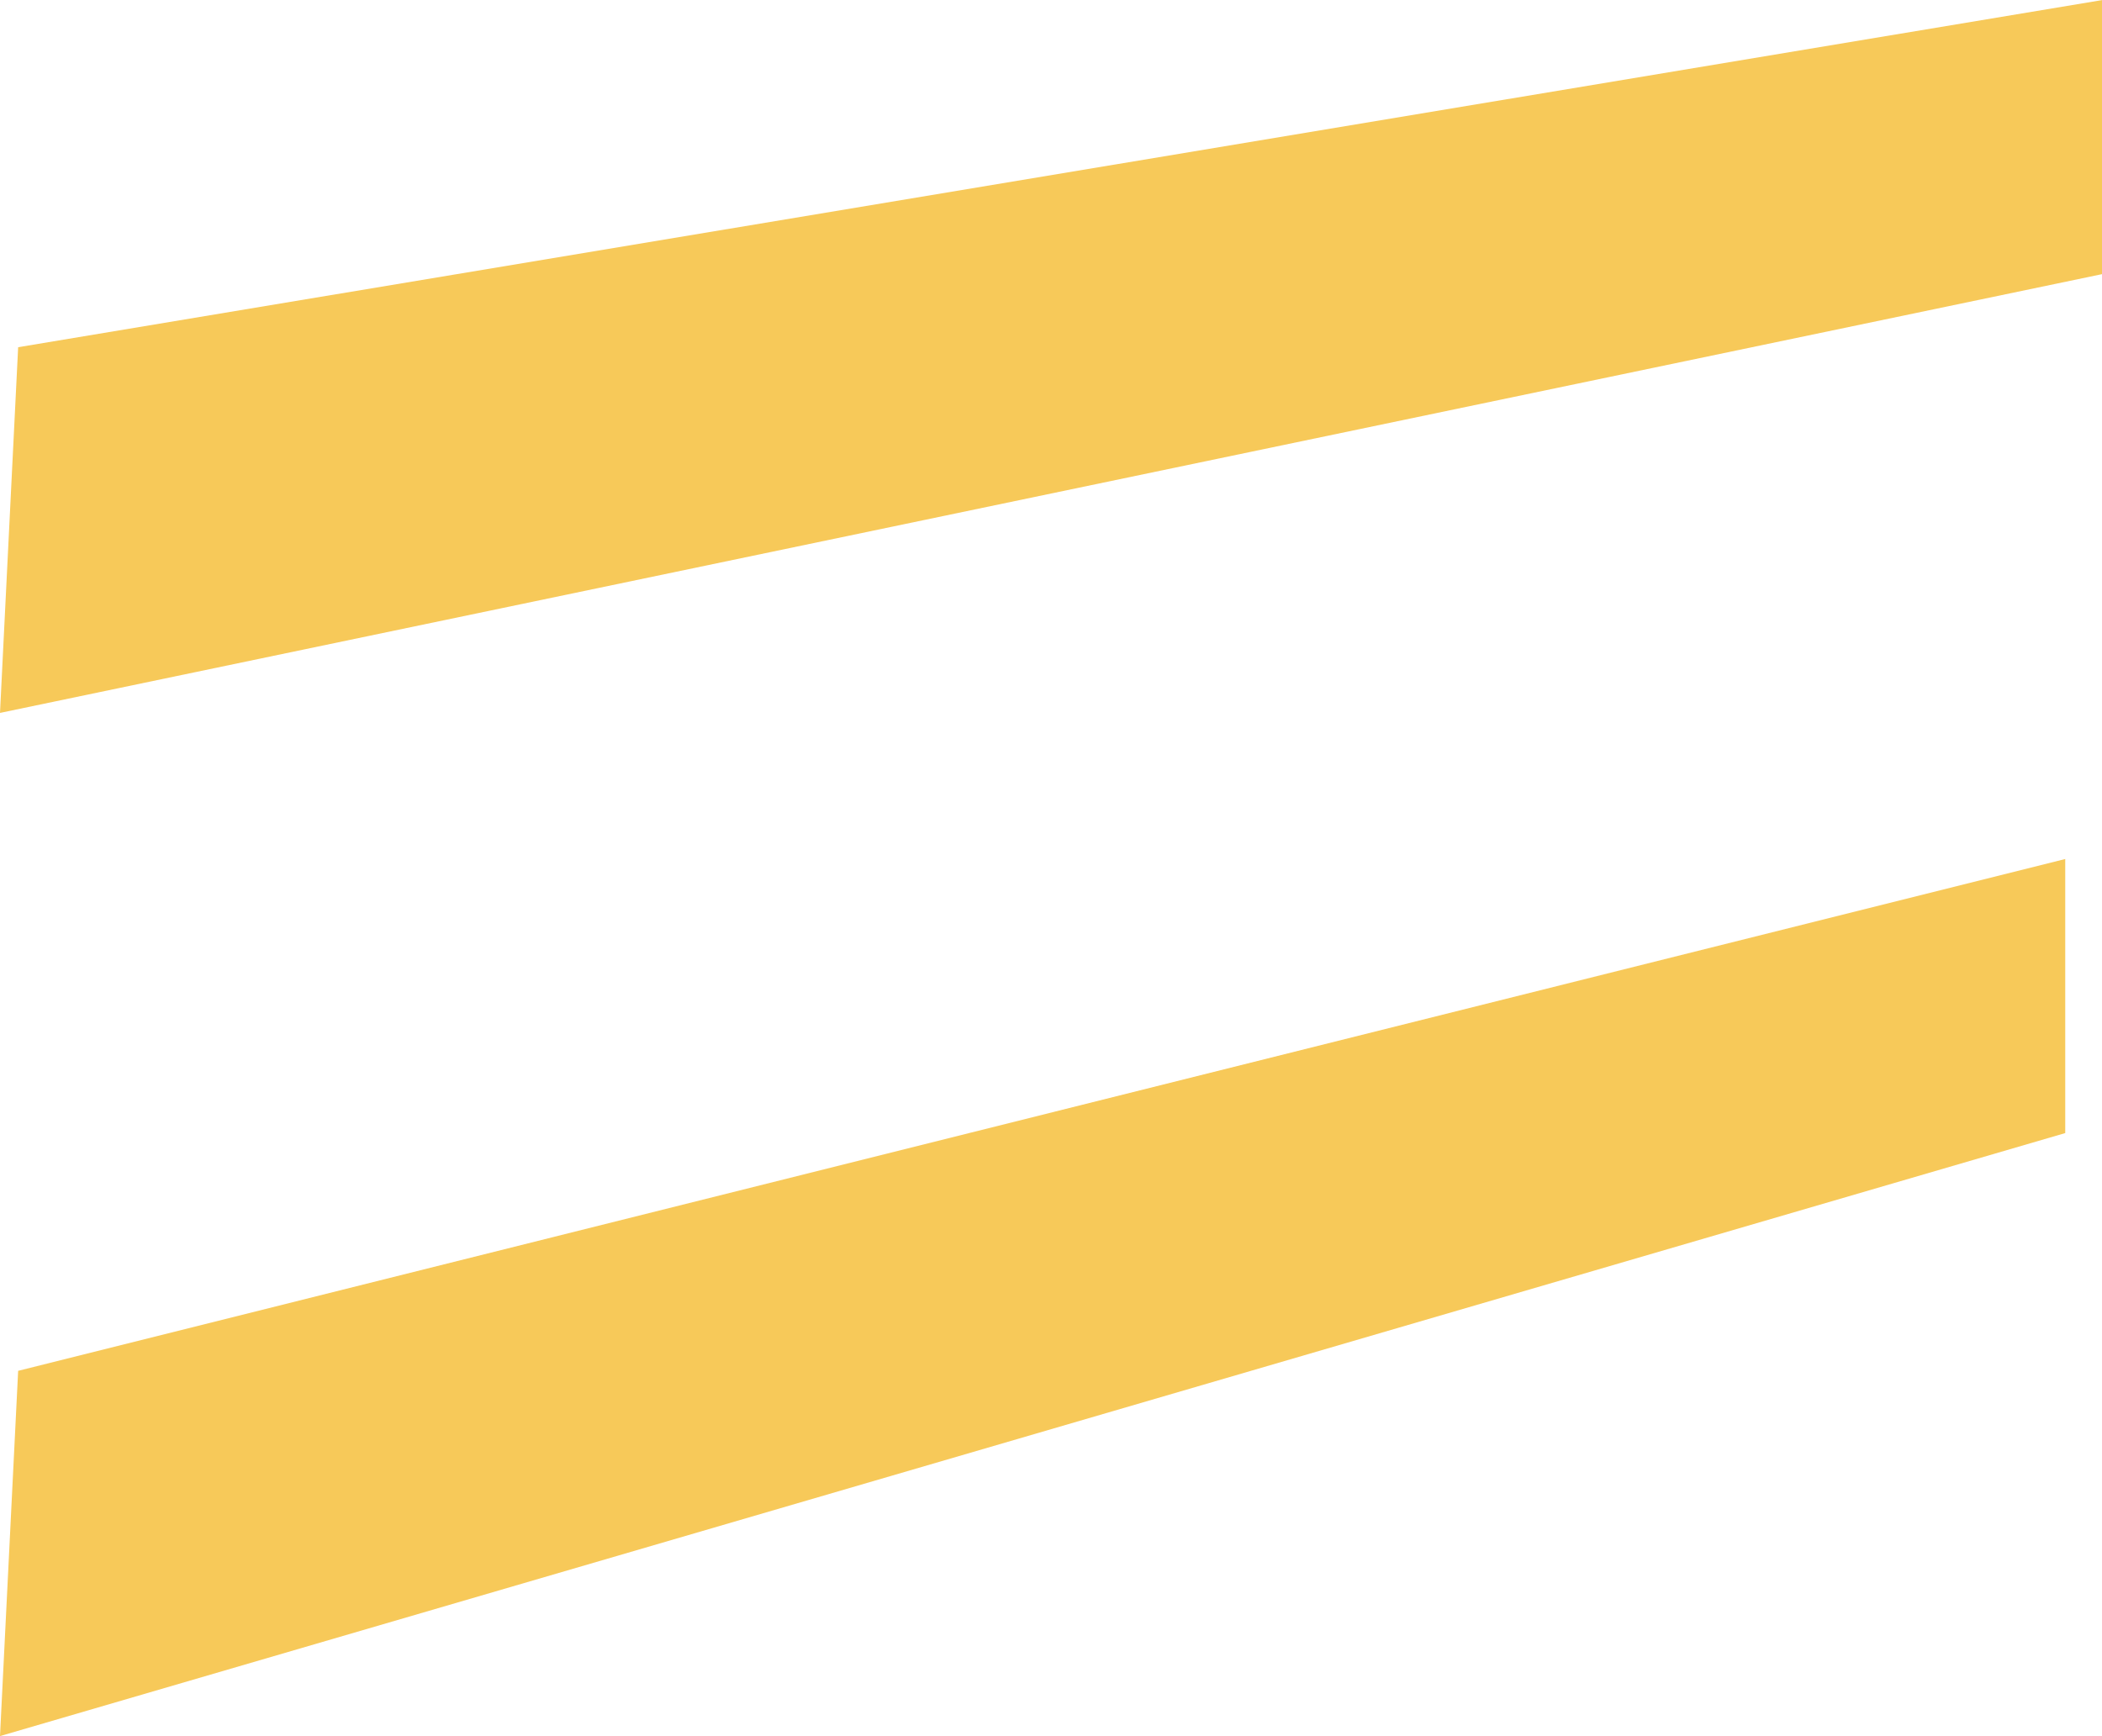
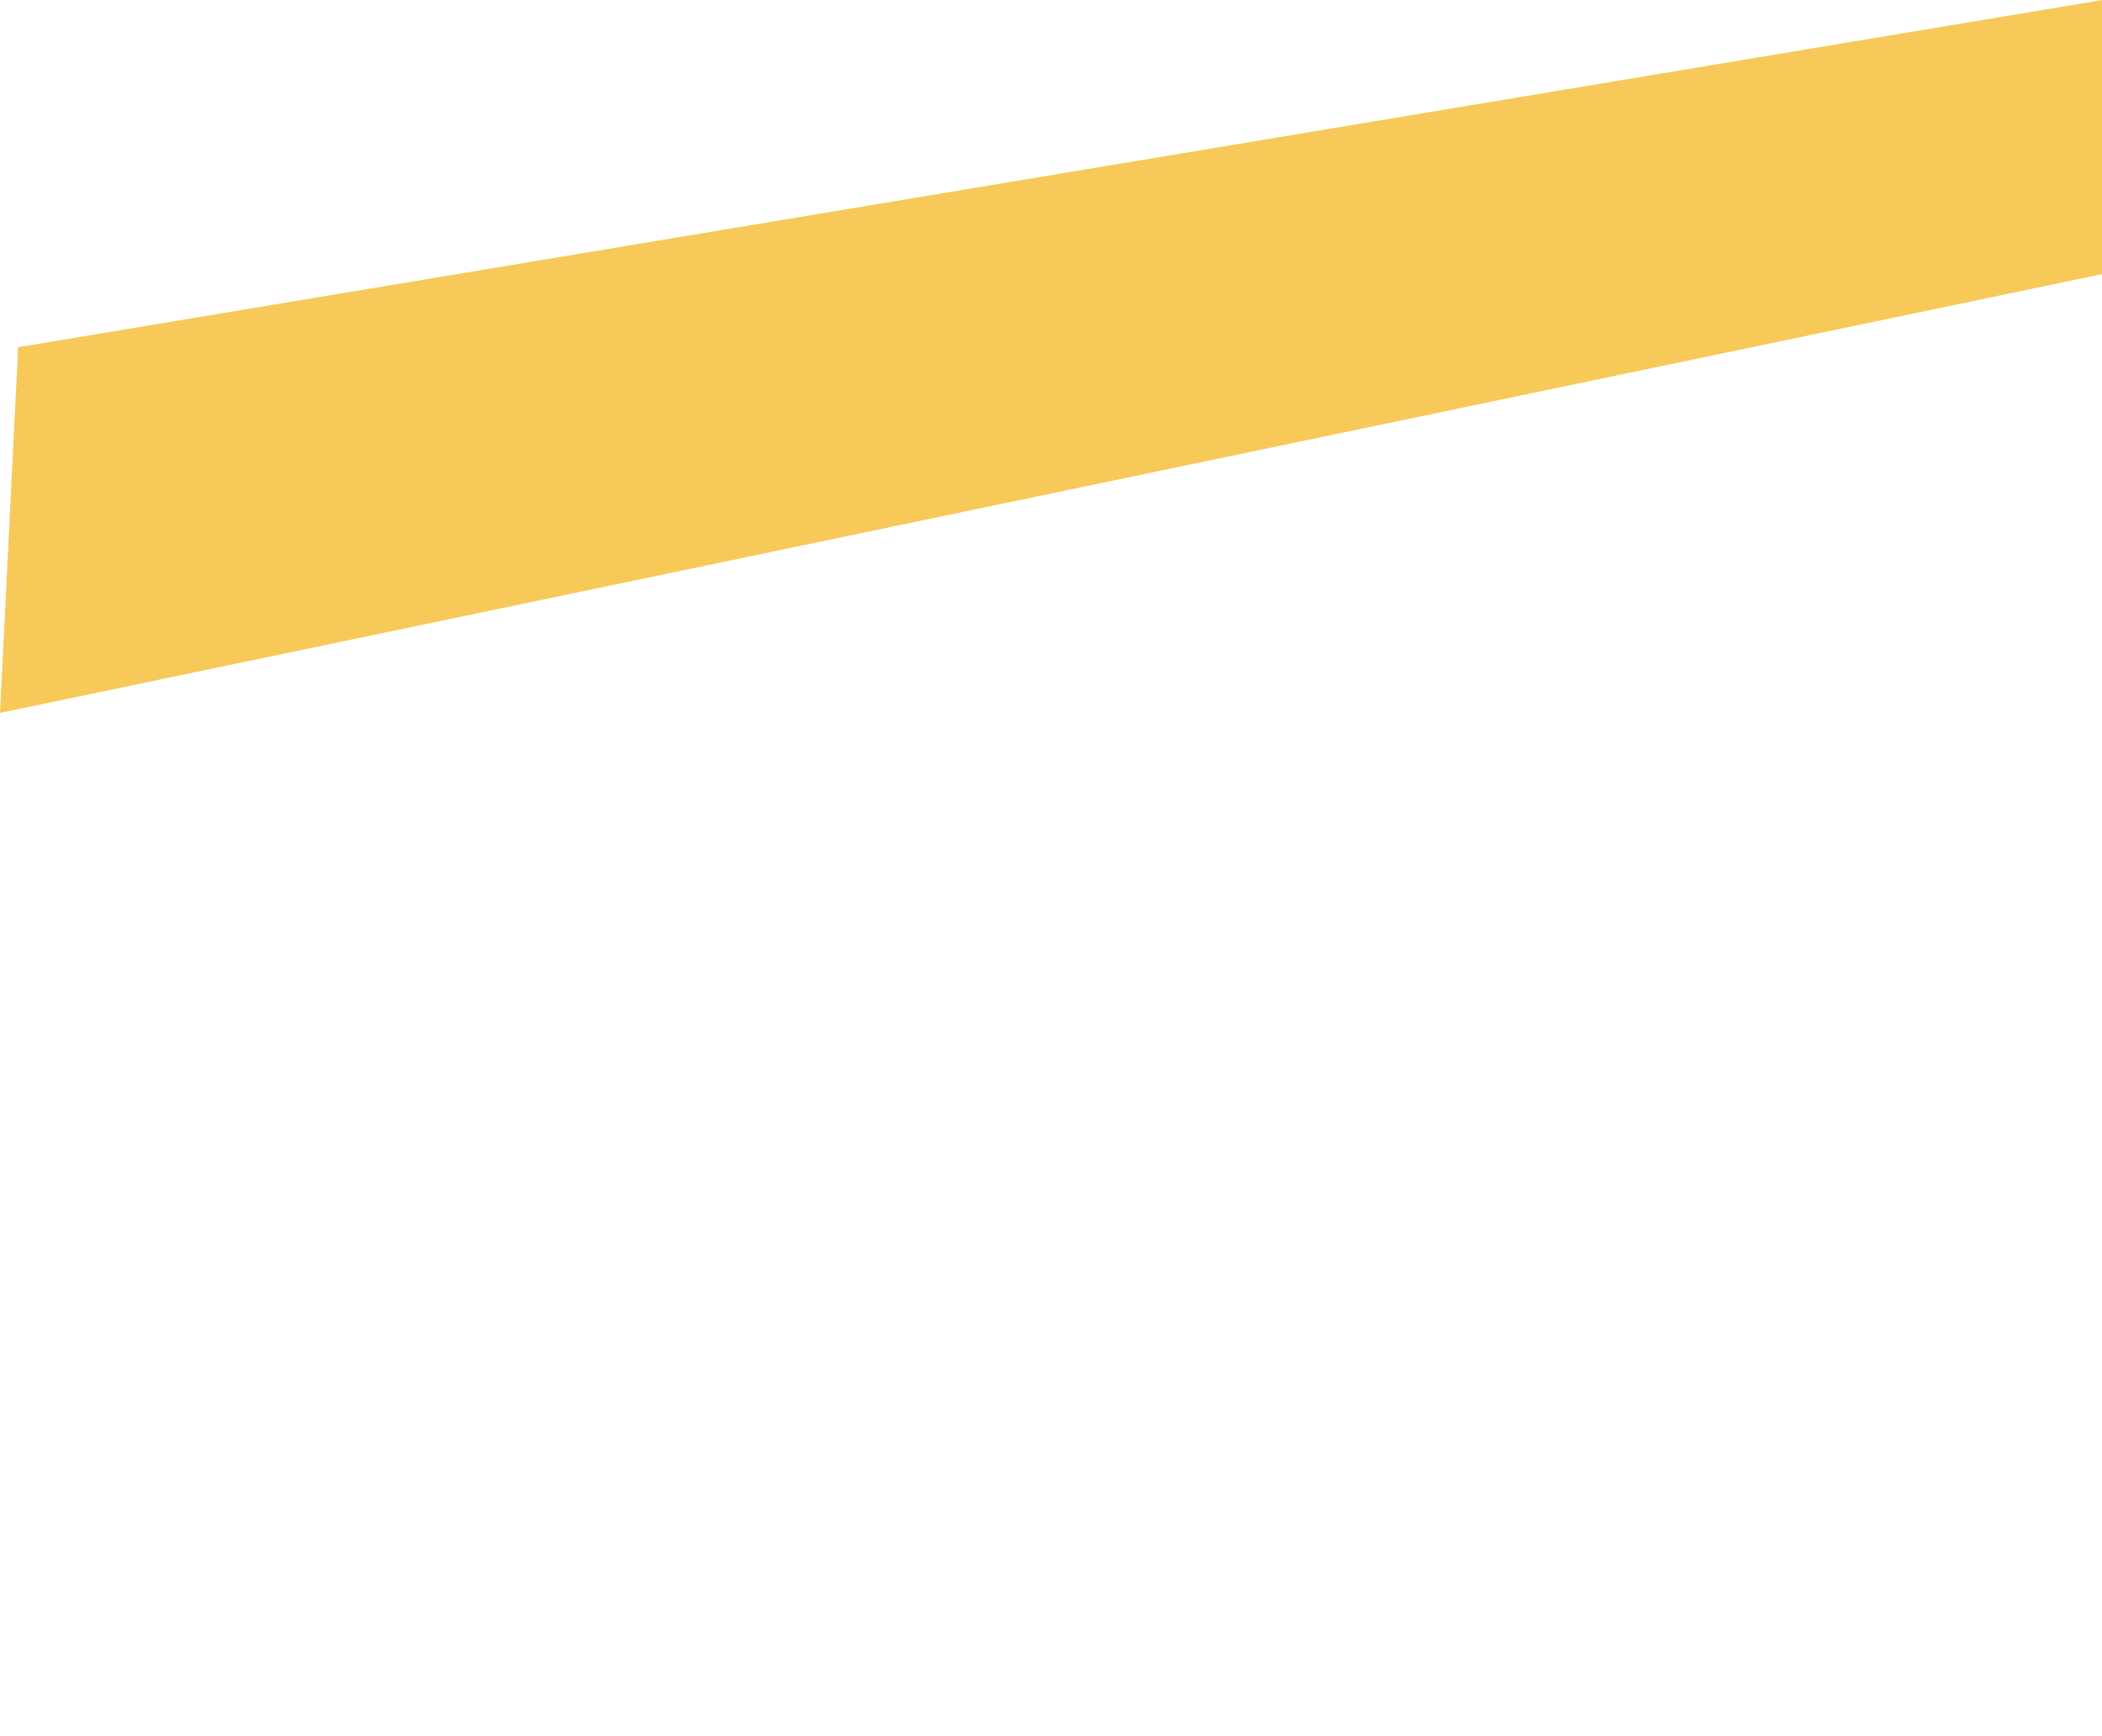
<svg xmlns="http://www.w3.org/2000/svg" id="Server_lights66fc2ddfcf49a" viewBox="0 0 46.32 38.26" aria-hidden="true" width="46px" height="38px">
  <defs>
    <linearGradient class="cerosgradient" data-cerosgradient="true" id="CerosGradient_id9d727470f" gradientUnits="userSpaceOnUse" x1="50%" y1="100%" x2="50%" y2="0%">
      <stop offset="0%" stop-color="#d1d1d1" />
      <stop offset="100%" stop-color="#d1d1d1" />
    </linearGradient>
    <linearGradient />
    <style>.cls-1-66fc2ddfcf49a{fill:#f7c959;}</style>
  </defs>
  <polygon class="cls-1-66fc2ddfcf49a" points=".4 7.65 0 15.71 46.32 6.04 46.32 0 .4 7.65" />
-   <polygon class="cls-1-66fc2ddfcf49a" points=".4 30.21 0 38.26 45.51 24.97 45.51 18.93 .4 30.21" />
</svg>